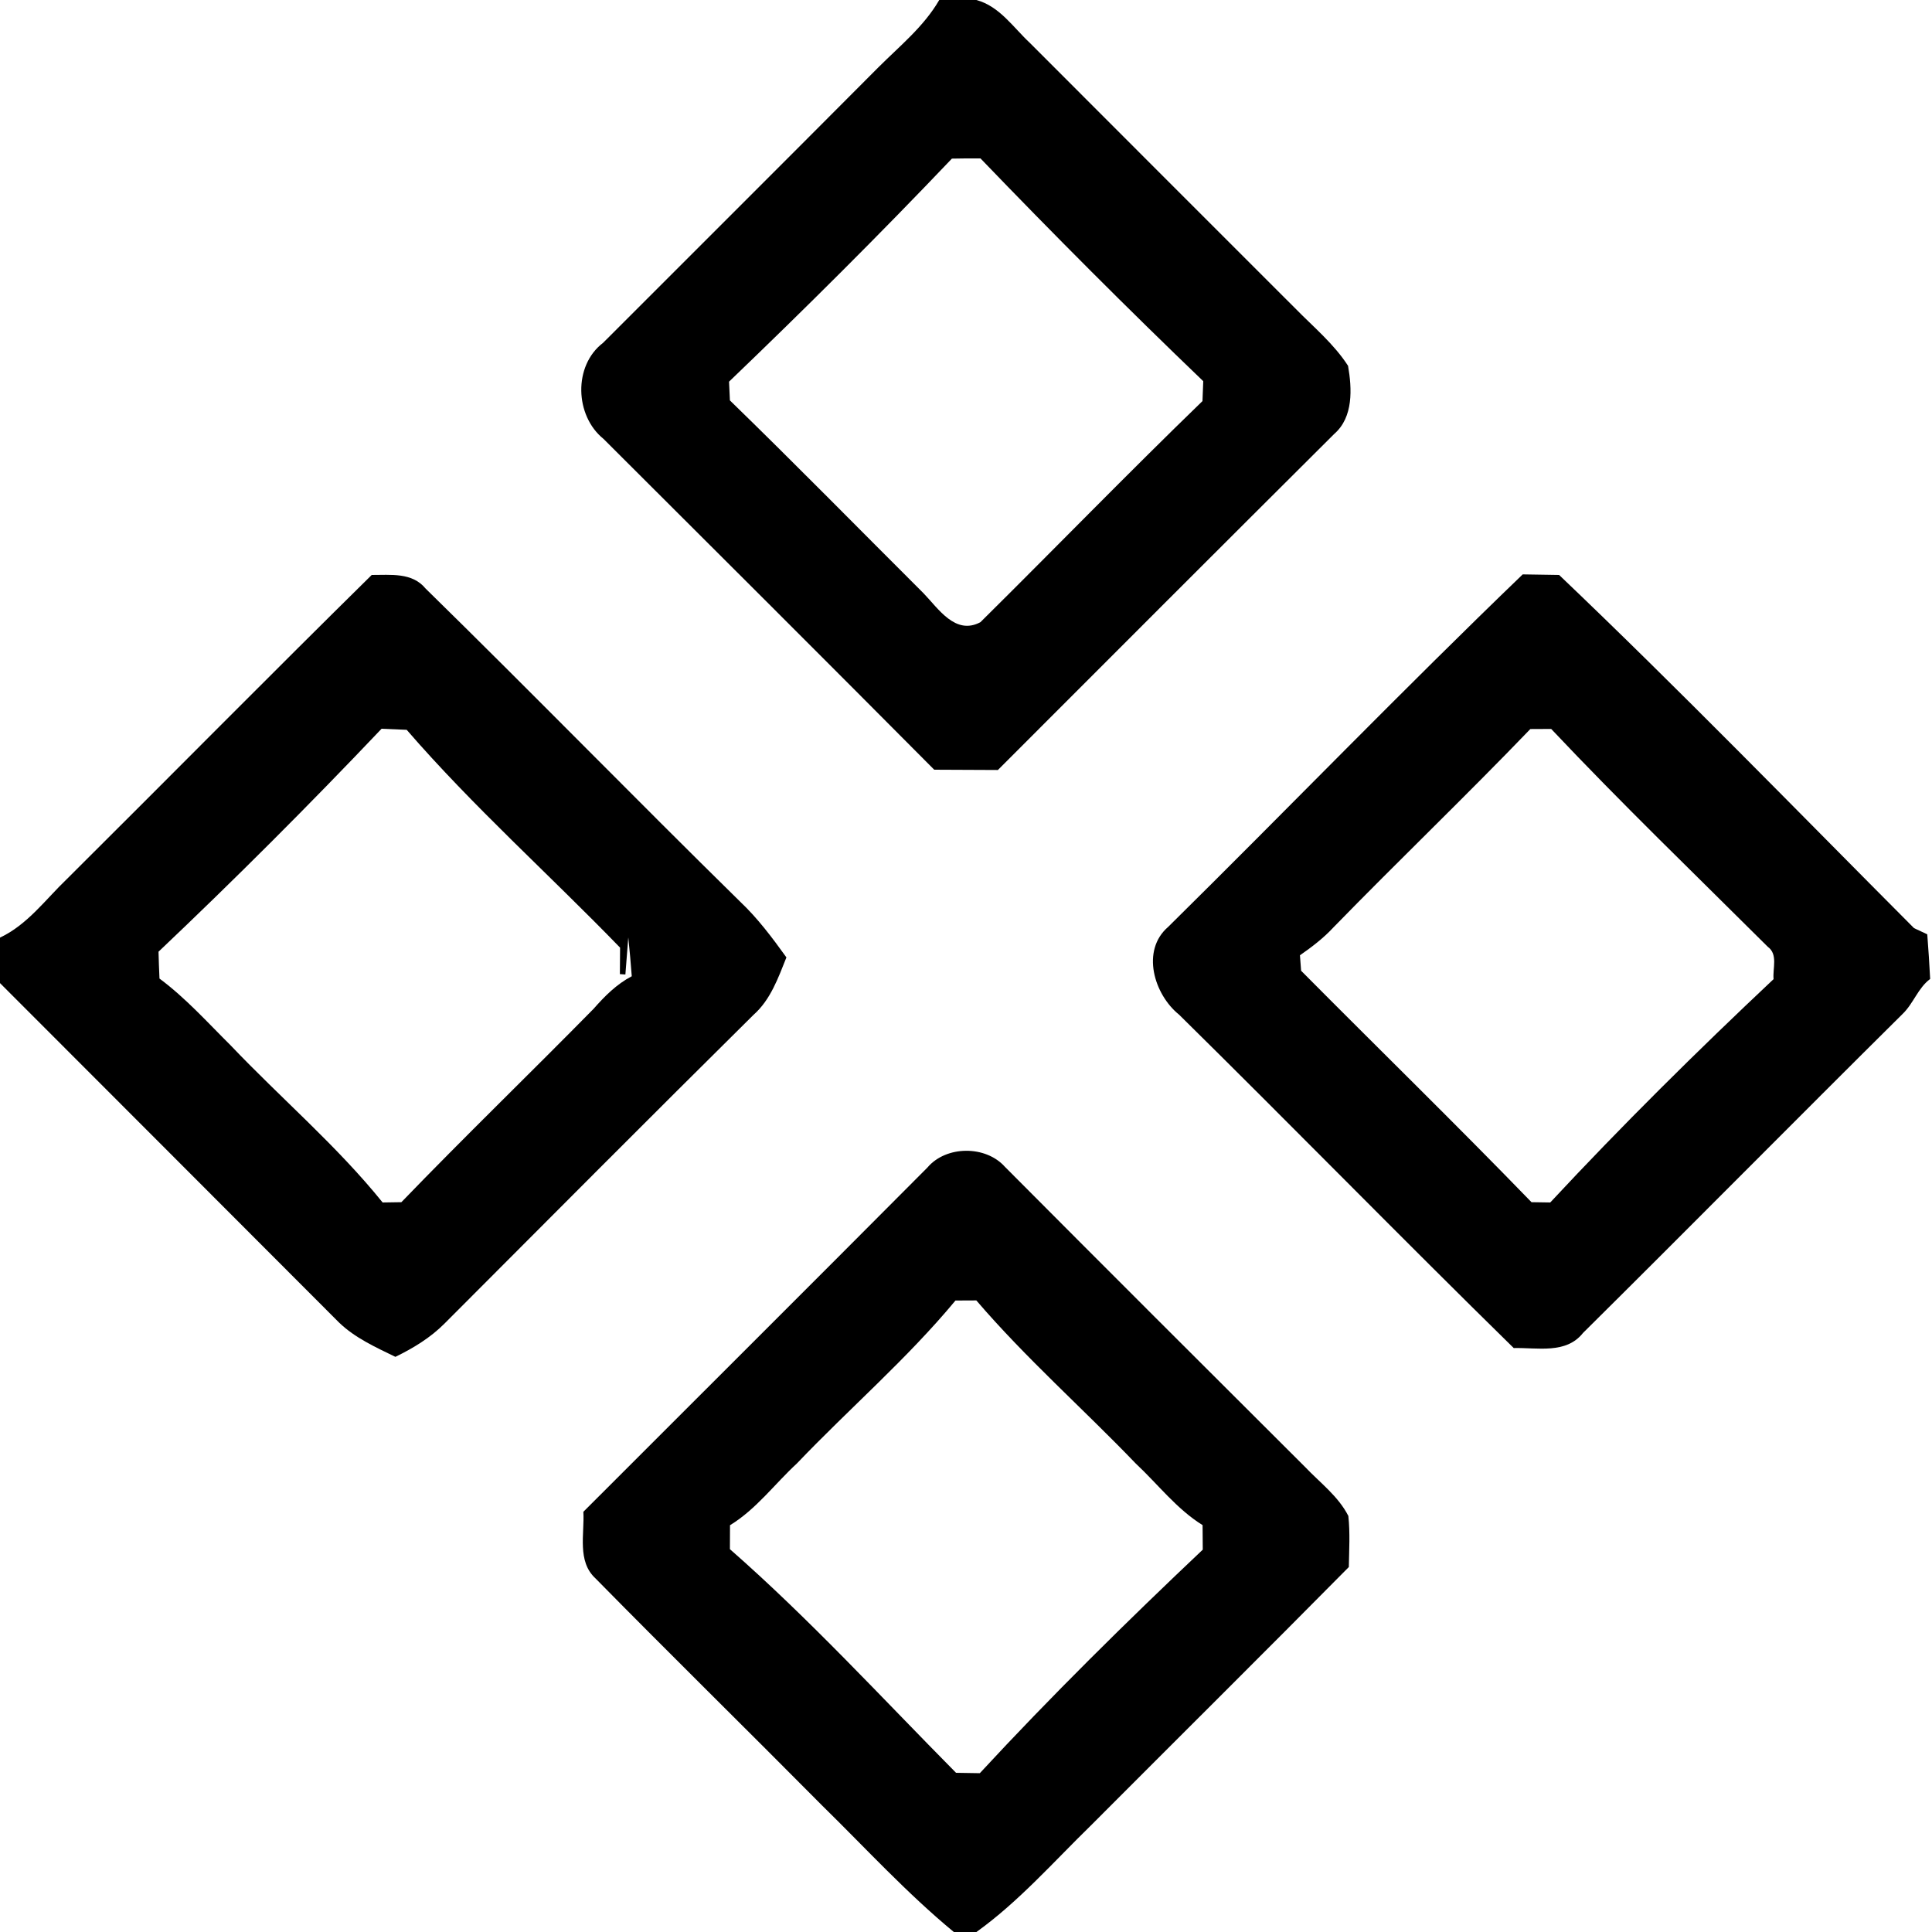
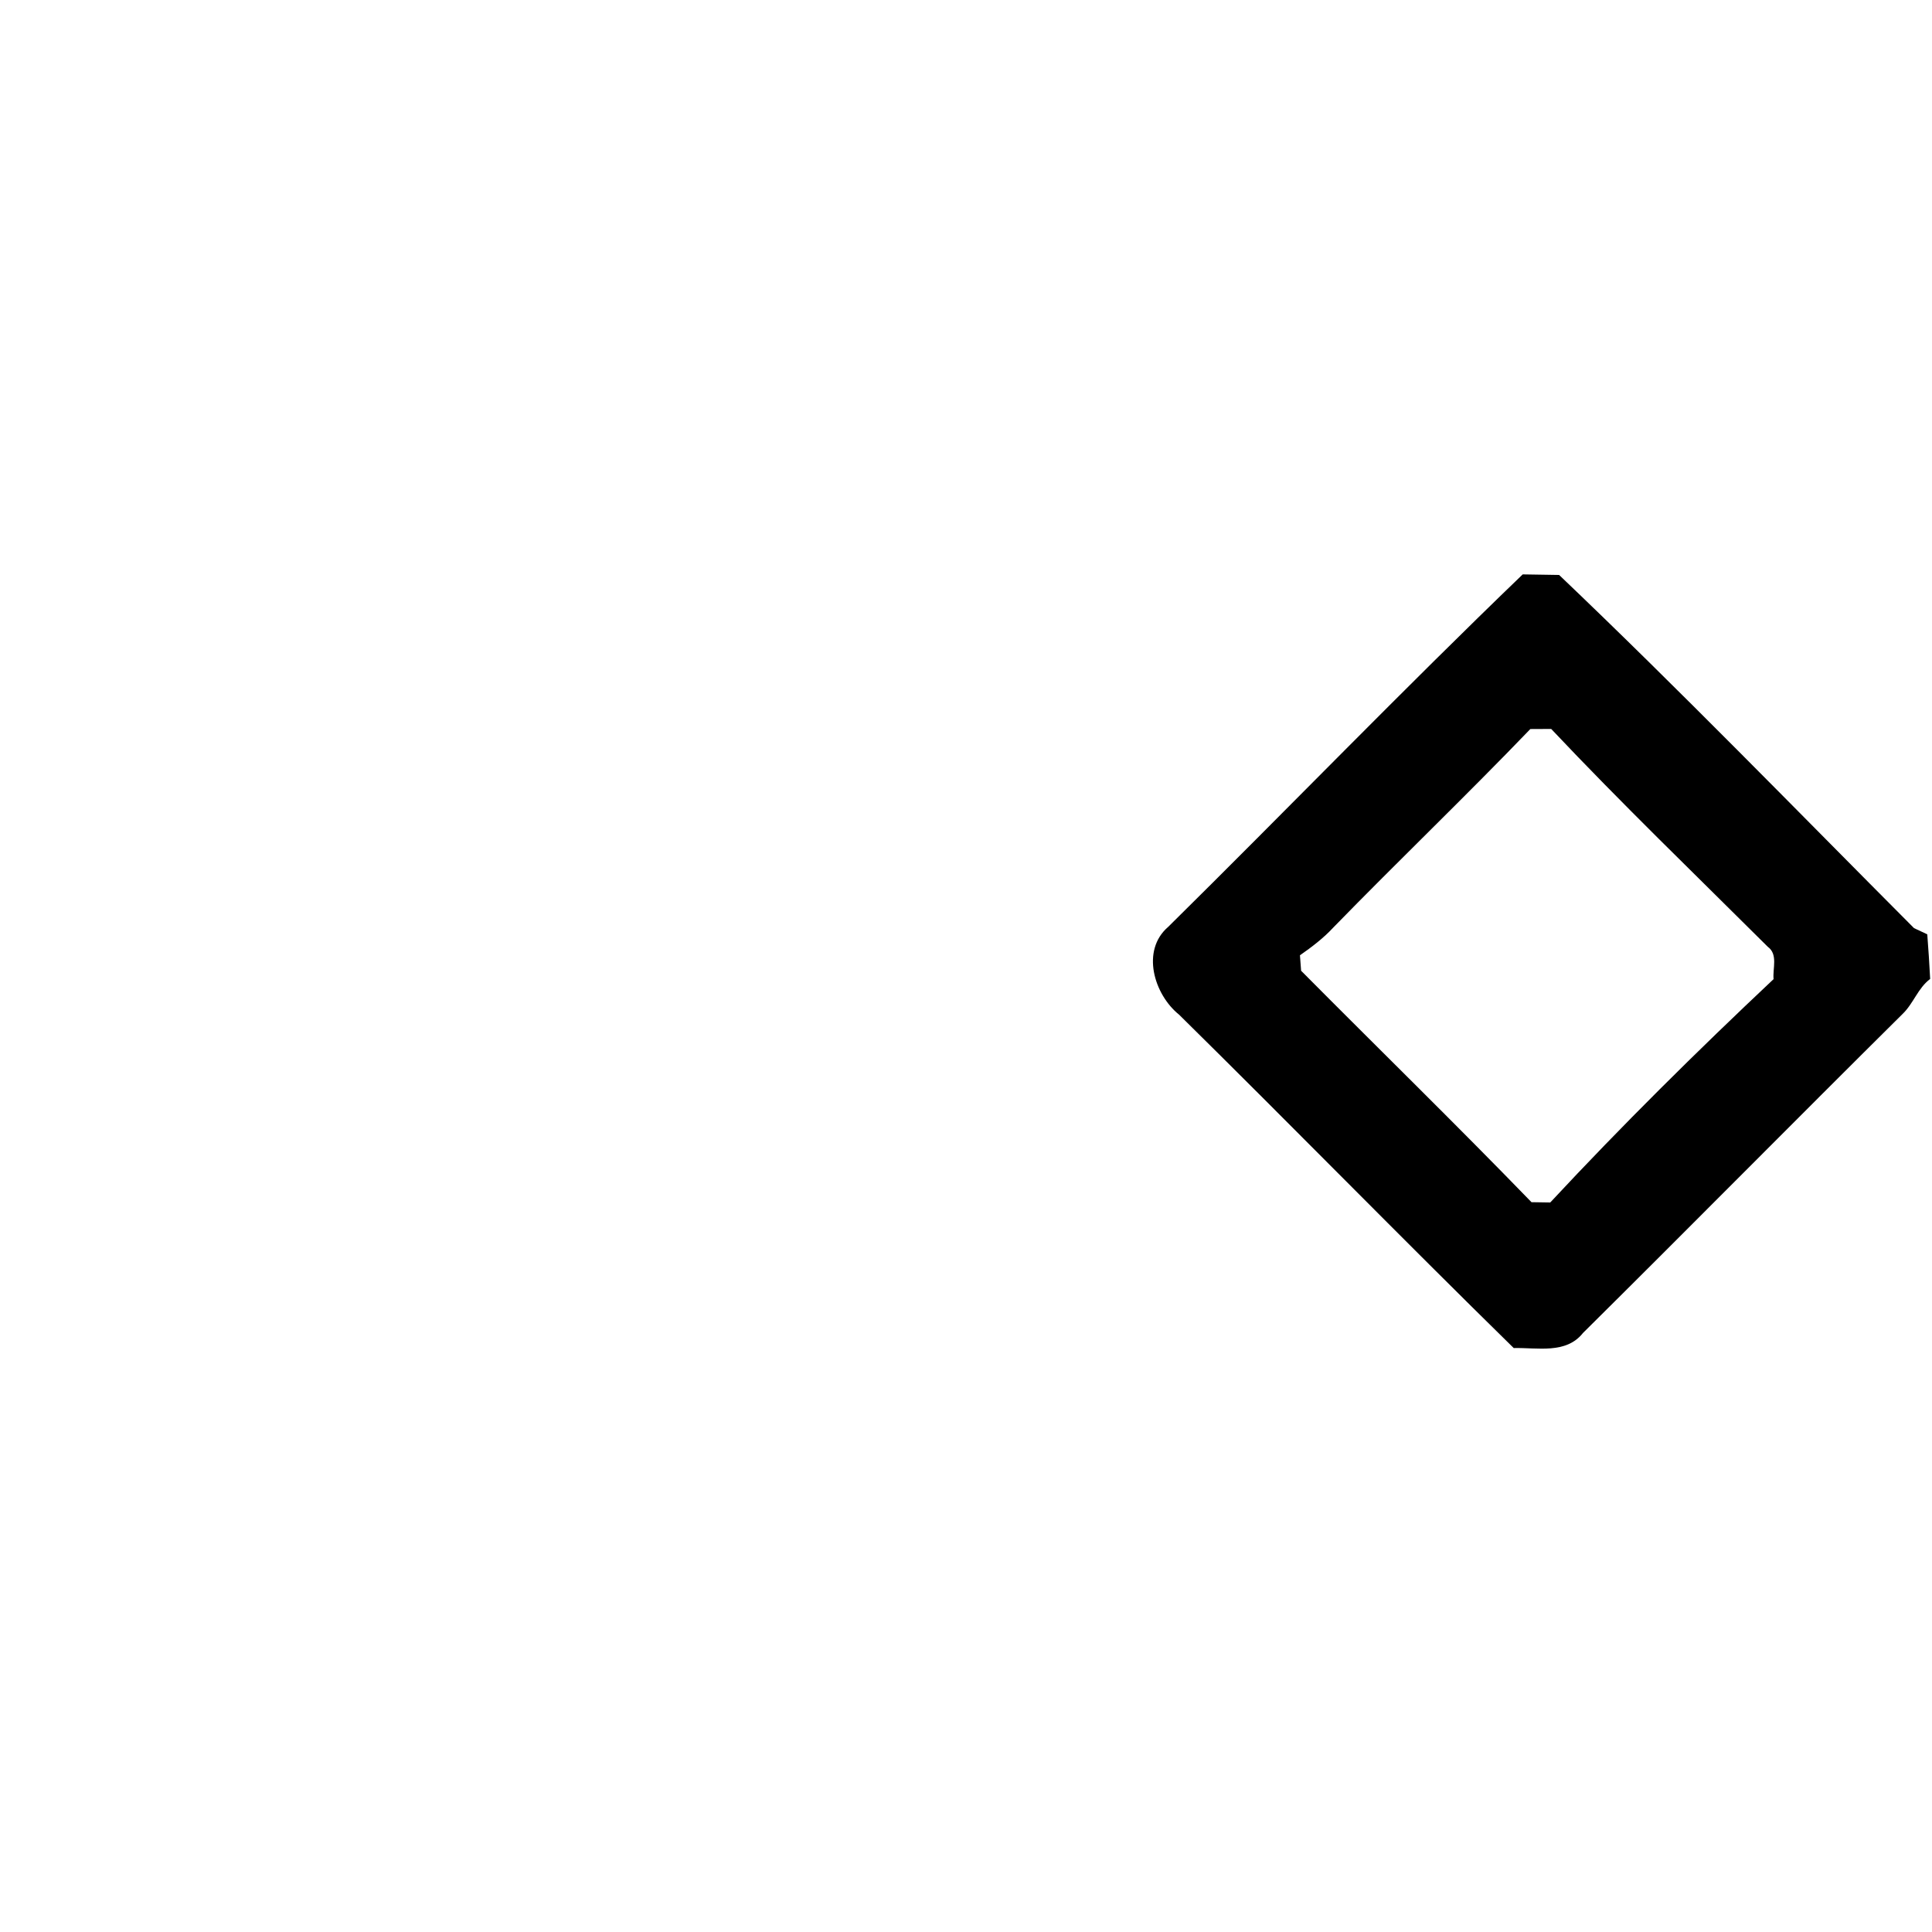
<svg xmlns="http://www.w3.org/2000/svg" width="200pt" height="200pt" viewBox="0 0 200 200" version="1.1">
  <g id="#000000ff">
-     <path fill="#000000" opacity="1.00" d=" M 97.23 0.00 L 101.07 0.00 C 103.47 0.64 104.89 2.84 106.62 4.45 C 115.77 13.61 124.92 22.77 134.08 31.92 C 135.96 33.84 138.08 35.59 139.55 37.87 C 139.96 40.23 140.11 43.18 138.13 44.91 C 126.50 56.49 114.90 68.10 103.30 79.71 C 101.11 79.70 98.91 79.69 96.71 79.68 C 85.33 68.23 73.90 56.83 62.47 45.43 C 59.50 43.03 59.33 37.85 62.43 35.49 C 71.93 25.99 81.44 16.50 90.92 6.98 C 93.14 4.76 95.64 2.75 97.23 0.00 M 98.54 16.42 C 91.04 24.30 83.32 31.98 75.47 39.51 C 75.49 40.00 75.54 40.97 75.56 41.45 C 82.32 48.02 88.93 54.76 95.60 61.41 C 97.14 63.00 98.90 65.79 101.49 64.41 C 109.17 56.81 116.71 49.04 124.48 41.52 C 124.50 41.00 124.54 39.97 124.56 39.46 C 116.72 31.94 109.03 24.23 101.50 16.40 C 100.51 16.39 99.52 16.40 98.54 16.42 Z" />
-     <path fill="#000000" opacity="1.00" d=" M 38.48 59.52 C 40.43 59.53 42.67 59.23 44.06 60.93 C 55.00 71.64 65.69 82.61 76.62 93.34 C 78.44 95.06 79.95 97.08 81.41 99.11 C 80.56 101.23 79.77 103.49 78.01 105.05 C 67.30 115.65 56.67 126.34 46.02 137.01 C 44.56 138.48 42.78 139.56 40.93 140.46 C 38.88 139.46 36.76 138.51 35.10 136.91 C 23.40 125.20 11.70 113.47 0.00 101.77 L 0.00 97.06 C 2.85 95.72 4.72 93.10 6.94 90.98 C 17.47 80.51 27.90 69.94 38.48 59.52 M 39.50 75.44 C 32.01 83.33 24.30 91.04 16.41 98.52 C 16.43 99.45 16.47 100.37 16.51 101.30 C 19.23 103.32 21.48 105.84 23.87 108.21 C 29.07 113.68 34.87 118.60 39.61 124.48 C 40.09 124.47 41.06 124.46 41.55 124.45 C 48.08 117.68 54.85 111.14 61.44 104.44 C 62.59 103.13 63.83 101.88 65.40 101.06 C 65.30 99.72 65.18 98.38 65.04 97.04 C 64.94 98.31 64.84 99.59 64.74 100.88 L 64.17 100.84 C 64.17 100.16 64.18 98.78 64.19 98.10 C 56.87 90.54 48.97 83.49 42.10 75.55 C 41.23 75.51 40.36 75.48 39.50 75.44 Z" />
    <path fill="#000000" opacity="1.00" d=" M 120.93 95.95 C 133.21 83.83 145.20 71.42 157.63 59.46 C 158.57 59.48 160.46 59.51 161.40 59.52 C 173.90 71.43 185.96 83.86 198.14 96.08 C 198.48 96.24 199.17 96.56 199.51 96.72 C 199.63 98.26 199.73 99.80 199.81 101.34 C 198.54 102.29 198.08 103.89 196.94 104.98 C 185.88 115.94 174.93 127.03 163.87 137.99 C 162.12 140.20 159.15 139.49 156.70 139.55 C 145.06 128.14 133.67 116.48 122.06 105.04 C 119.46 102.95 118.09 98.39 120.93 95.95 M 158.42 75.47 C 151.73 82.43 144.75 89.11 138.01 96.03 C 136.99 97.13 135.79 98.04 134.57 98.89 C 134.60 99.29 134.66 100.09 134.69 100.49 C 142.63 108.49 150.70 116.36 158.54 124.45 C 159.03 124.46 160.00 124.48 160.48 124.48 C 167.90 116.51 175.67 108.82 183.60 101.36 C 183.49 100.25 184.08 98.80 183.00 98.01 C 175.49 90.53 167.85 83.17 160.58 75.46 C 160.04 75.46 158.96 75.47 158.42 75.47 Z" />
-     <path fill="#000000" opacity="1.00" d=" M 96.00 120.87 C 97.94 118.57 102.05 118.55 104.04 120.80 C 114.37 131.18 124.73 141.52 135.10 151.86 C 136.65 153.49 138.54 154.89 139.58 156.93 C 139.77 158.69 139.66 160.46 139.63 162.22 C 130.77 171.18 121.82 180.05 112.93 188.97 C 109.07 192.73 105.48 196.84 101.08 200.00 L 98.74 200.00 C 93.88 195.99 89.62 191.33 85.12 186.92 C 77.32 179.05 69.41 171.29 61.64 163.39 C 59.72 161.62 60.52 158.79 60.39 156.50 C 72.26 144.62 84.16 132.77 96.00 120.87 M 98.91 134.63 C 93.91 140.66 87.91 145.82 82.50 151.49 C 80.19 153.62 78.29 156.23 75.57 157.89 C 75.57 158.71 75.56 159.54 75.56 160.37 C 83.81 167.60 91.26 175.73 98.97 183.52 C 99.58 183.53 100.82 183.55 101.43 183.56 C 108.82 175.57 116.60 167.90 124.51 160.42 C 124.50 159.57 124.49 158.72 124.49 157.88 C 121.80 156.21 119.87 153.65 117.58 151.51 C 112.13 145.83 106.19 140.60 101.07 134.62 C 100.35 134.62 99.63 134.62 98.91 134.63 Z" />
  </g>
</svg>